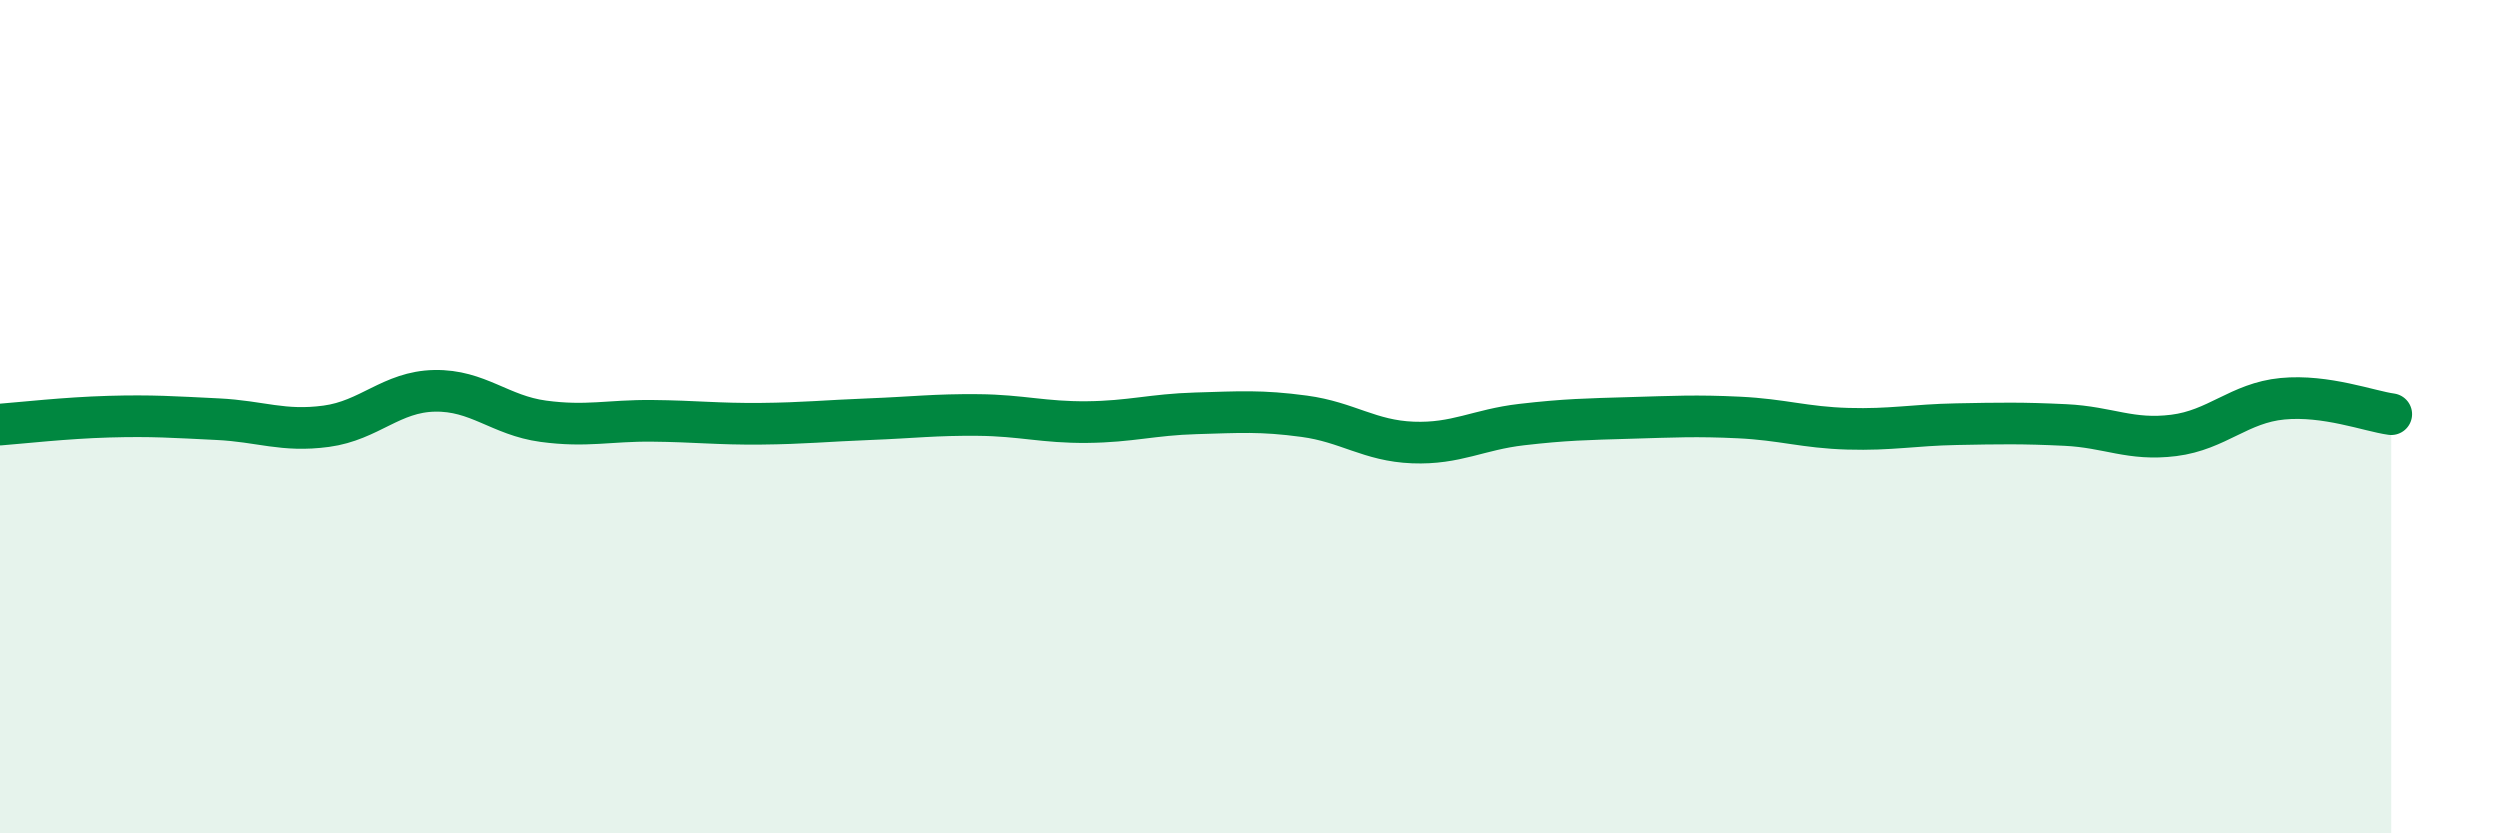
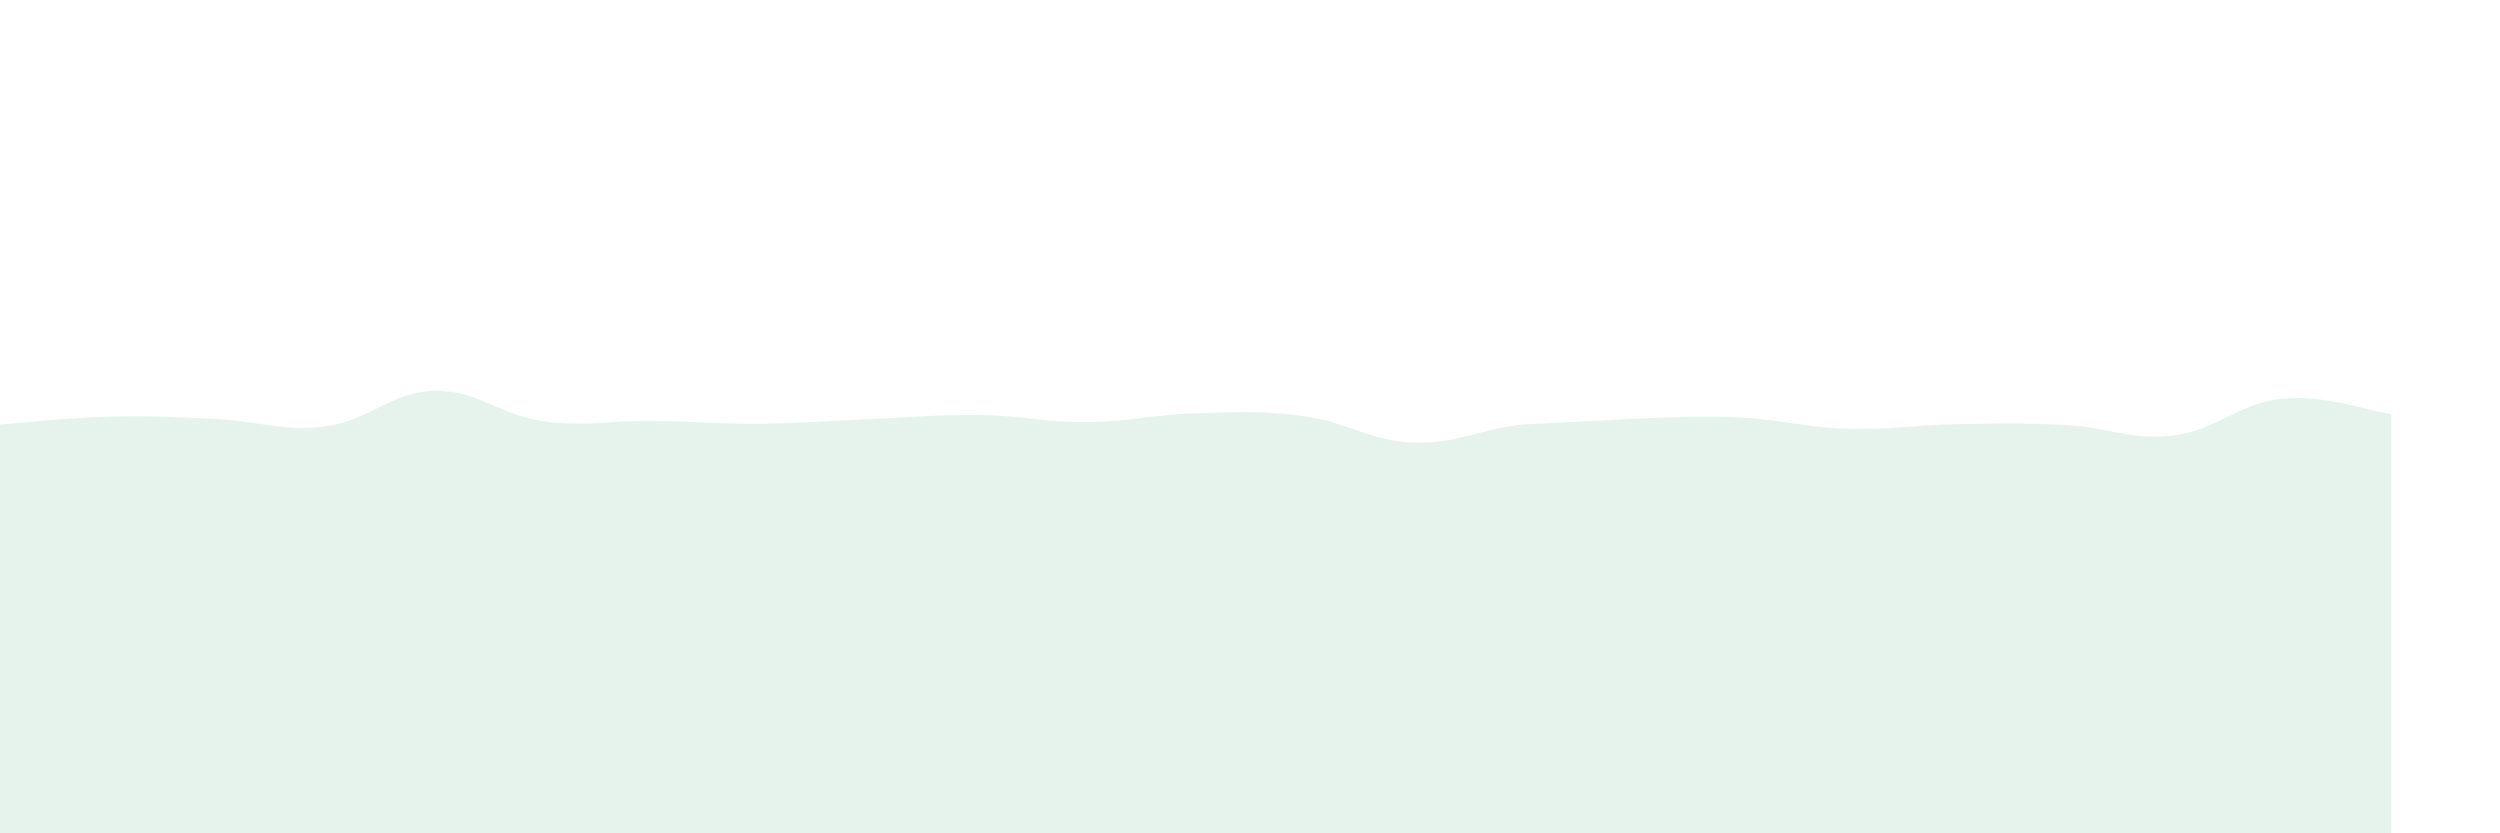
<svg xmlns="http://www.w3.org/2000/svg" width="60" height="20" viewBox="0 0 60 20">
-   <path d="M 0,10.19 C 0.52,10.15 1.57,10.03 2.61,10 C 3.65,9.97 4.18,10.01 5.22,10.06 C 6.26,10.11 6.79,10.37 7.83,10.23 C 8.87,10.09 9.39,9.4 10.43,9.38 C 11.47,9.36 12,9.97 13.04,10.11 C 14.08,10.25 14.61,10.09 15.65,10.1 C 16.69,10.11 17.22,10.18 18.26,10.17 C 19.3,10.16 19.83,10.1 20.87,10.06 C 21.91,10.02 22.44,9.95 23.48,9.96 C 24.52,9.97 25.05,10.14 26.09,10.13 C 27.13,10.12 27.66,9.95 28.7,9.92 C 29.74,9.89 30.26,9.85 31.3,9.99 C 32.34,10.13 32.87,10.58 33.91,10.62 C 34.95,10.66 35.48,10.31 36.52,10.19 C 37.56,10.07 38.09,10.06 39.13,10.03 C 40.17,10 40.7,9.97 41.74,10.02 C 42.78,10.07 43.31,10.26 44.35,10.29 C 45.39,10.32 45.92,10.2 46.96,10.18 C 48,10.16 48.53,10.15 49.57,10.2 C 50.61,10.25 51.13,10.58 52.17,10.45 C 53.21,10.32 53.74,9.67 54.78,9.57 C 55.82,9.47 56.87,9.87 57.39,9.94L57.39 20L0 20Z" fill="#008740" opacity="0.1" stroke-linecap="round" stroke-linejoin="round" />
-   <path d="M 0,10.19 C 0.52,10.15 1.57,10.03 2.61,10 C 3.65,9.97 4.18,10.01 5.22,10.06 C 6.26,10.11 6.79,10.37 7.83,10.23 C 8.87,10.09 9.39,9.4 10.43,9.38 C 11.47,9.36 12,9.97 13.04,10.11 C 14.08,10.25 14.61,10.09 15.65,10.1 C 16.69,10.11 17.22,10.18 18.26,10.17 C 19.3,10.16 19.83,10.1 20.87,10.06 C 21.91,10.02 22.44,9.95 23.48,9.96 C 24.52,9.97 25.05,10.14 26.09,10.13 C 27.13,10.12 27.66,9.95 28.7,9.92 C 29.74,9.89 30.26,9.85 31.3,9.99 C 32.34,10.13 32.87,10.58 33.91,10.62 C 34.95,10.66 35.48,10.31 36.52,10.19 C 37.56,10.07 38.09,10.06 39.13,10.03 C 40.17,10 40.7,9.97 41.74,10.02 C 42.78,10.07 43.31,10.26 44.35,10.29 C 45.39,10.32 45.92,10.2 46.96,10.18 C 48,10.16 48.53,10.15 49.57,10.2 C 50.61,10.25 51.13,10.58 52.17,10.45 C 53.21,10.32 53.74,9.67 54.78,9.57 C 55.82,9.47 56.87,9.87 57.39,9.94" stroke="#008740" stroke-width="1" fill="none" stroke-linecap="round" stroke-linejoin="round" />
+   <path d="M 0,10.19 C 0.52,10.15 1.57,10.03 2.61,10 C 3.65,9.97 4.18,10.01 5.22,10.06 C 6.26,10.11 6.79,10.37 7.83,10.23 C 8.87,10.09 9.39,9.4 10.43,9.38 C 11.47,9.36 12,9.97 13.04,10.11 C 14.08,10.25 14.61,10.09 15.65,10.1 C 16.69,10.11 17.22,10.18 18.26,10.17 C 19.3,10.16 19.83,10.1 20.87,10.06 C 21.91,10.02 22.44,9.95 23.48,9.96 C 24.52,9.97 25.05,10.14 26.09,10.13 C 27.13,10.12 27.66,9.95 28.7,9.92 C 29.74,9.89 30.26,9.85 31.3,9.99 C 32.34,10.13 32.87,10.58 33.91,10.62 C 34.95,10.66 35.48,10.31 36.52,10.19 C 40.17,10 40.7,9.97 41.74,10.02 C 42.78,10.07 43.31,10.26 44.35,10.29 C 45.39,10.32 45.92,10.2 46.96,10.18 C 48,10.16 48.53,10.15 49.57,10.2 C 50.61,10.25 51.13,10.58 52.17,10.45 C 53.21,10.32 53.74,9.67 54.78,9.57 C 55.82,9.47 56.87,9.87 57.39,9.94L57.39 20L0 20Z" fill="#008740" opacity="0.1" stroke-linecap="round" stroke-linejoin="round" />
</svg>